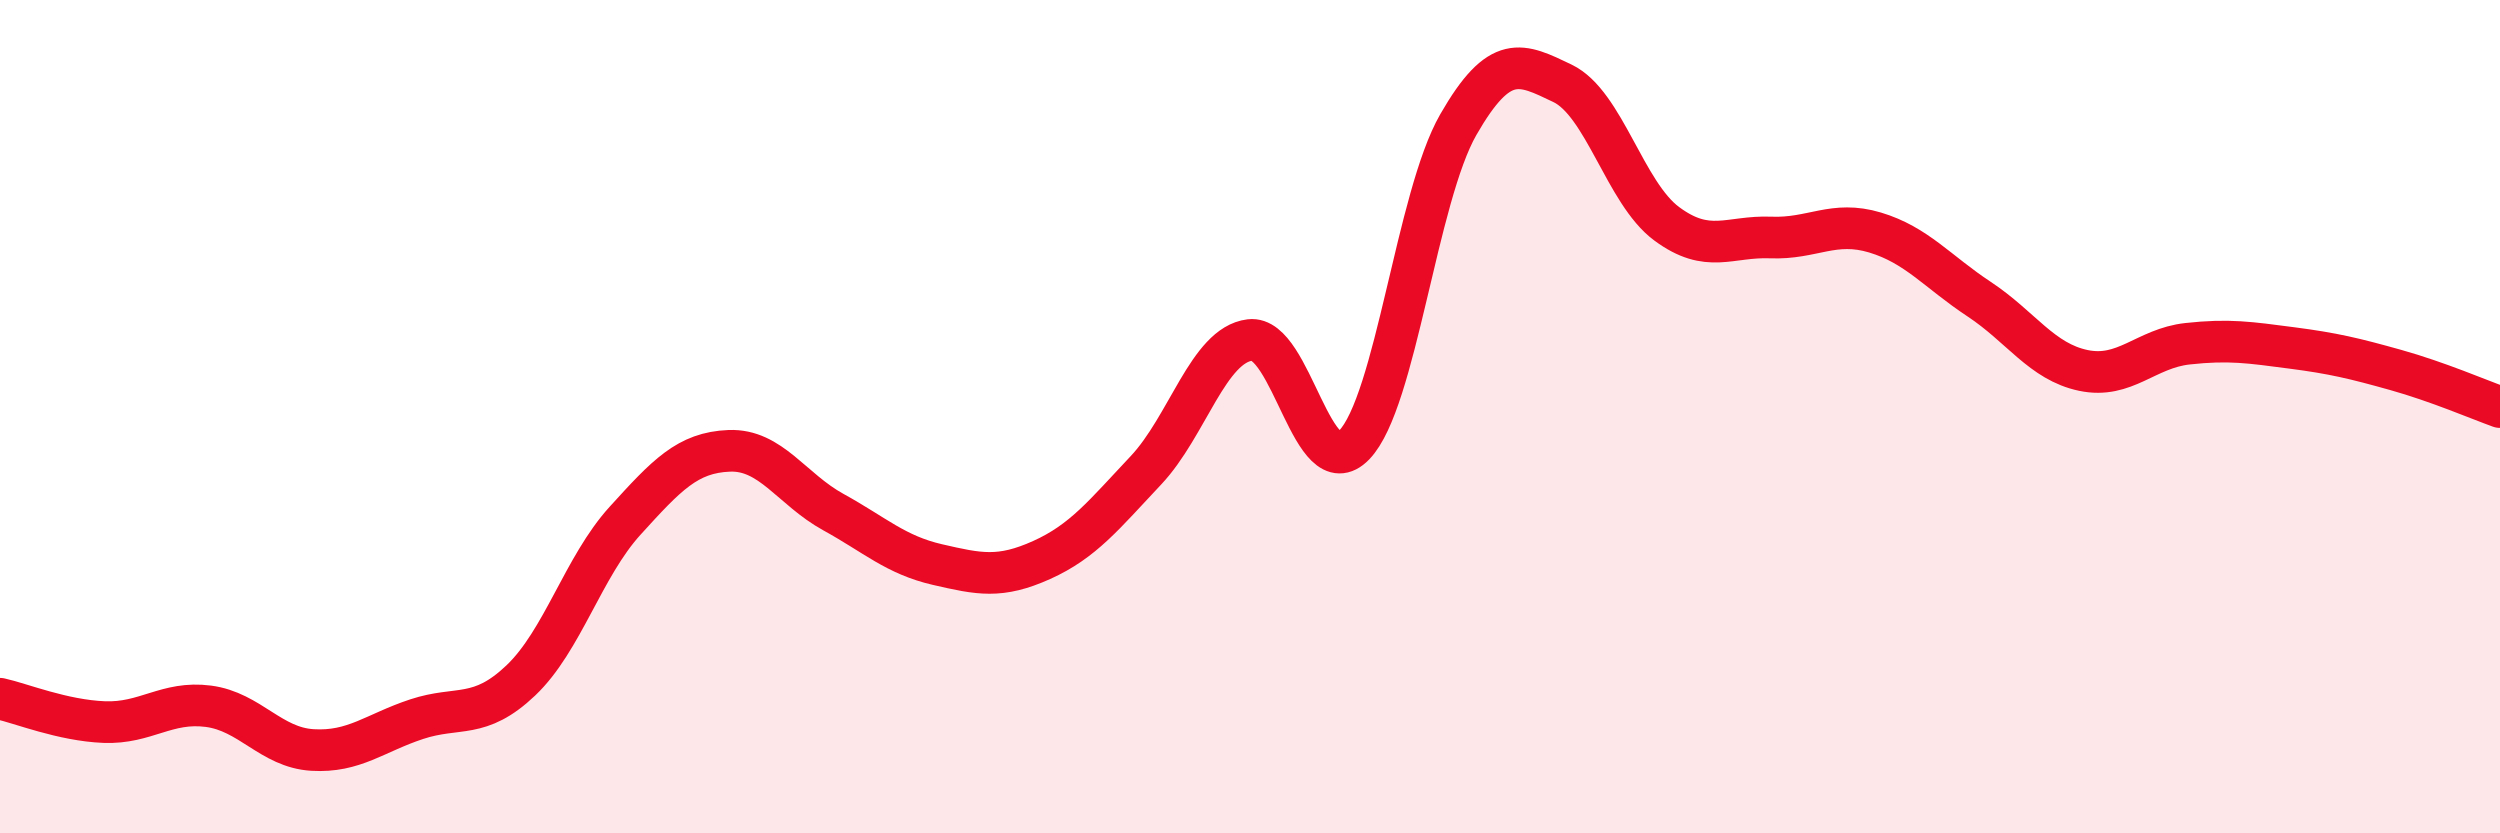
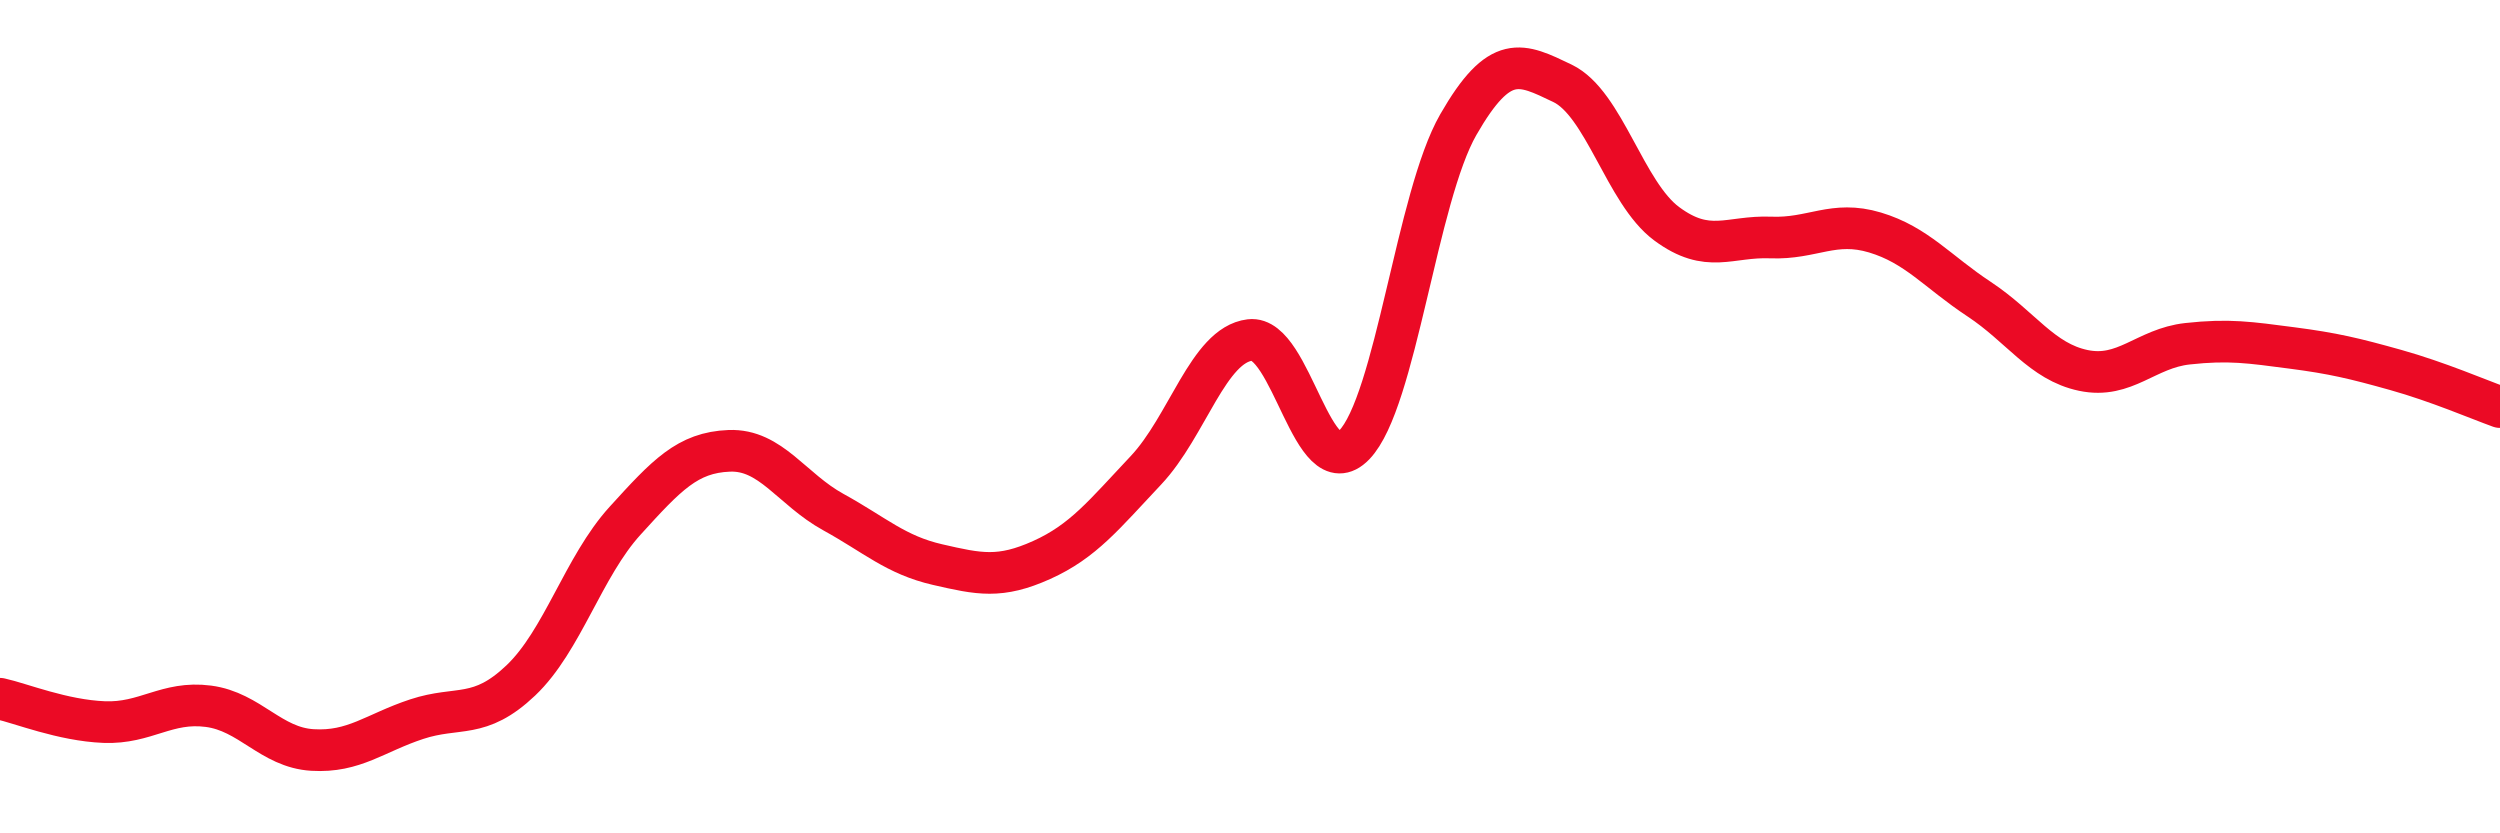
<svg xmlns="http://www.w3.org/2000/svg" width="60" height="20" viewBox="0 0 60 20">
-   <path d="M 0,16.77 C 0.5,16.88 1.5,17.29 2.5,17.33 C 3.5,17.37 4,16.82 5,16.95 C 6,17.08 6.5,17.94 7.5,18 C 8.5,18.06 9,17.59 10,17.26 C 11,16.93 11.5,17.28 12.5,16.33 C 13.5,15.38 14,13.6 15,12.5 C 16,11.4 16.5,10.86 17.5,10.82 C 18.5,10.78 19,11.74 20,12.29 C 21,12.84 21.5,13.32 22.5,13.55 C 23.5,13.78 24,13.89 25,13.44 C 26,12.99 26.5,12.35 27.5,11.29 C 28.5,10.23 29,8.28 30,8.16 C 31,8.04 31.5,11.71 32.5,10.68 C 33.5,9.65 34,4.73 35,2.99 C 36,1.25 36.5,1.52 37.5,2 C 38.5,2.48 39,4.63 40,5.37 C 41,6.11 41.5,5.66 42.5,5.7 C 43.5,5.74 44,5.28 45,5.58 C 46,5.88 46.5,6.52 47.5,7.18 C 48.5,7.84 49,8.68 50,8.89 C 51,9.1 51.5,8.36 52.5,8.25 C 53.5,8.14 54,8.22 55,8.35 C 56,8.48 56.5,8.6 57.5,8.88 C 58.5,9.16 59.5,9.59 60,9.77L60 20L0 20Z" fill="#EB0A25" opacity="0.1" stroke-linecap="round" stroke-linejoin="round" />
  <path d="M 0,16.77 C 0.5,16.88 1.5,17.29 2.5,17.33 C 3.5,17.37 4,16.82 5,16.95 C 6,17.08 6.5,17.94 7.5,18 C 8.5,18.06 9,17.59 10,17.26 C 11,16.93 11.5,17.28 12.5,16.33 C 13.5,15.38 14,13.6 15,12.5 C 16,11.4 16.5,10.86 17.5,10.82 C 18.5,10.78 19,11.74 20,12.29 C 21,12.84 21.5,13.32 22.5,13.55 C 23.5,13.78 24,13.89 25,13.44 C 26,12.99 26.5,12.35 27.5,11.29 C 28.5,10.23 29,8.28 30,8.16 C 31,8.04 31.5,11.71 32.5,10.68 C 33.5,9.65 34,4.73 35,2.99 C 36,1.25 36.5,1.52 37.5,2 C 38.5,2.48 39,4.63 40,5.37 C 41,6.11 41.5,5.66 42.5,5.7 C 43.5,5.74 44,5.28 45,5.58 C 46,5.88 46.5,6.52 47.5,7.18 C 48.5,7.84 49,8.68 50,8.89 C 51,9.1 51.5,8.36 52.5,8.25 C 53.5,8.14 54,8.22 55,8.35 C 56,8.48 56.5,8.6 57.5,8.88 C 58.5,9.16 59.5,9.59 60,9.77" stroke="#EB0A25" stroke-width="1" fill="none" stroke-linecap="round" stroke-linejoin="round" />
</svg>